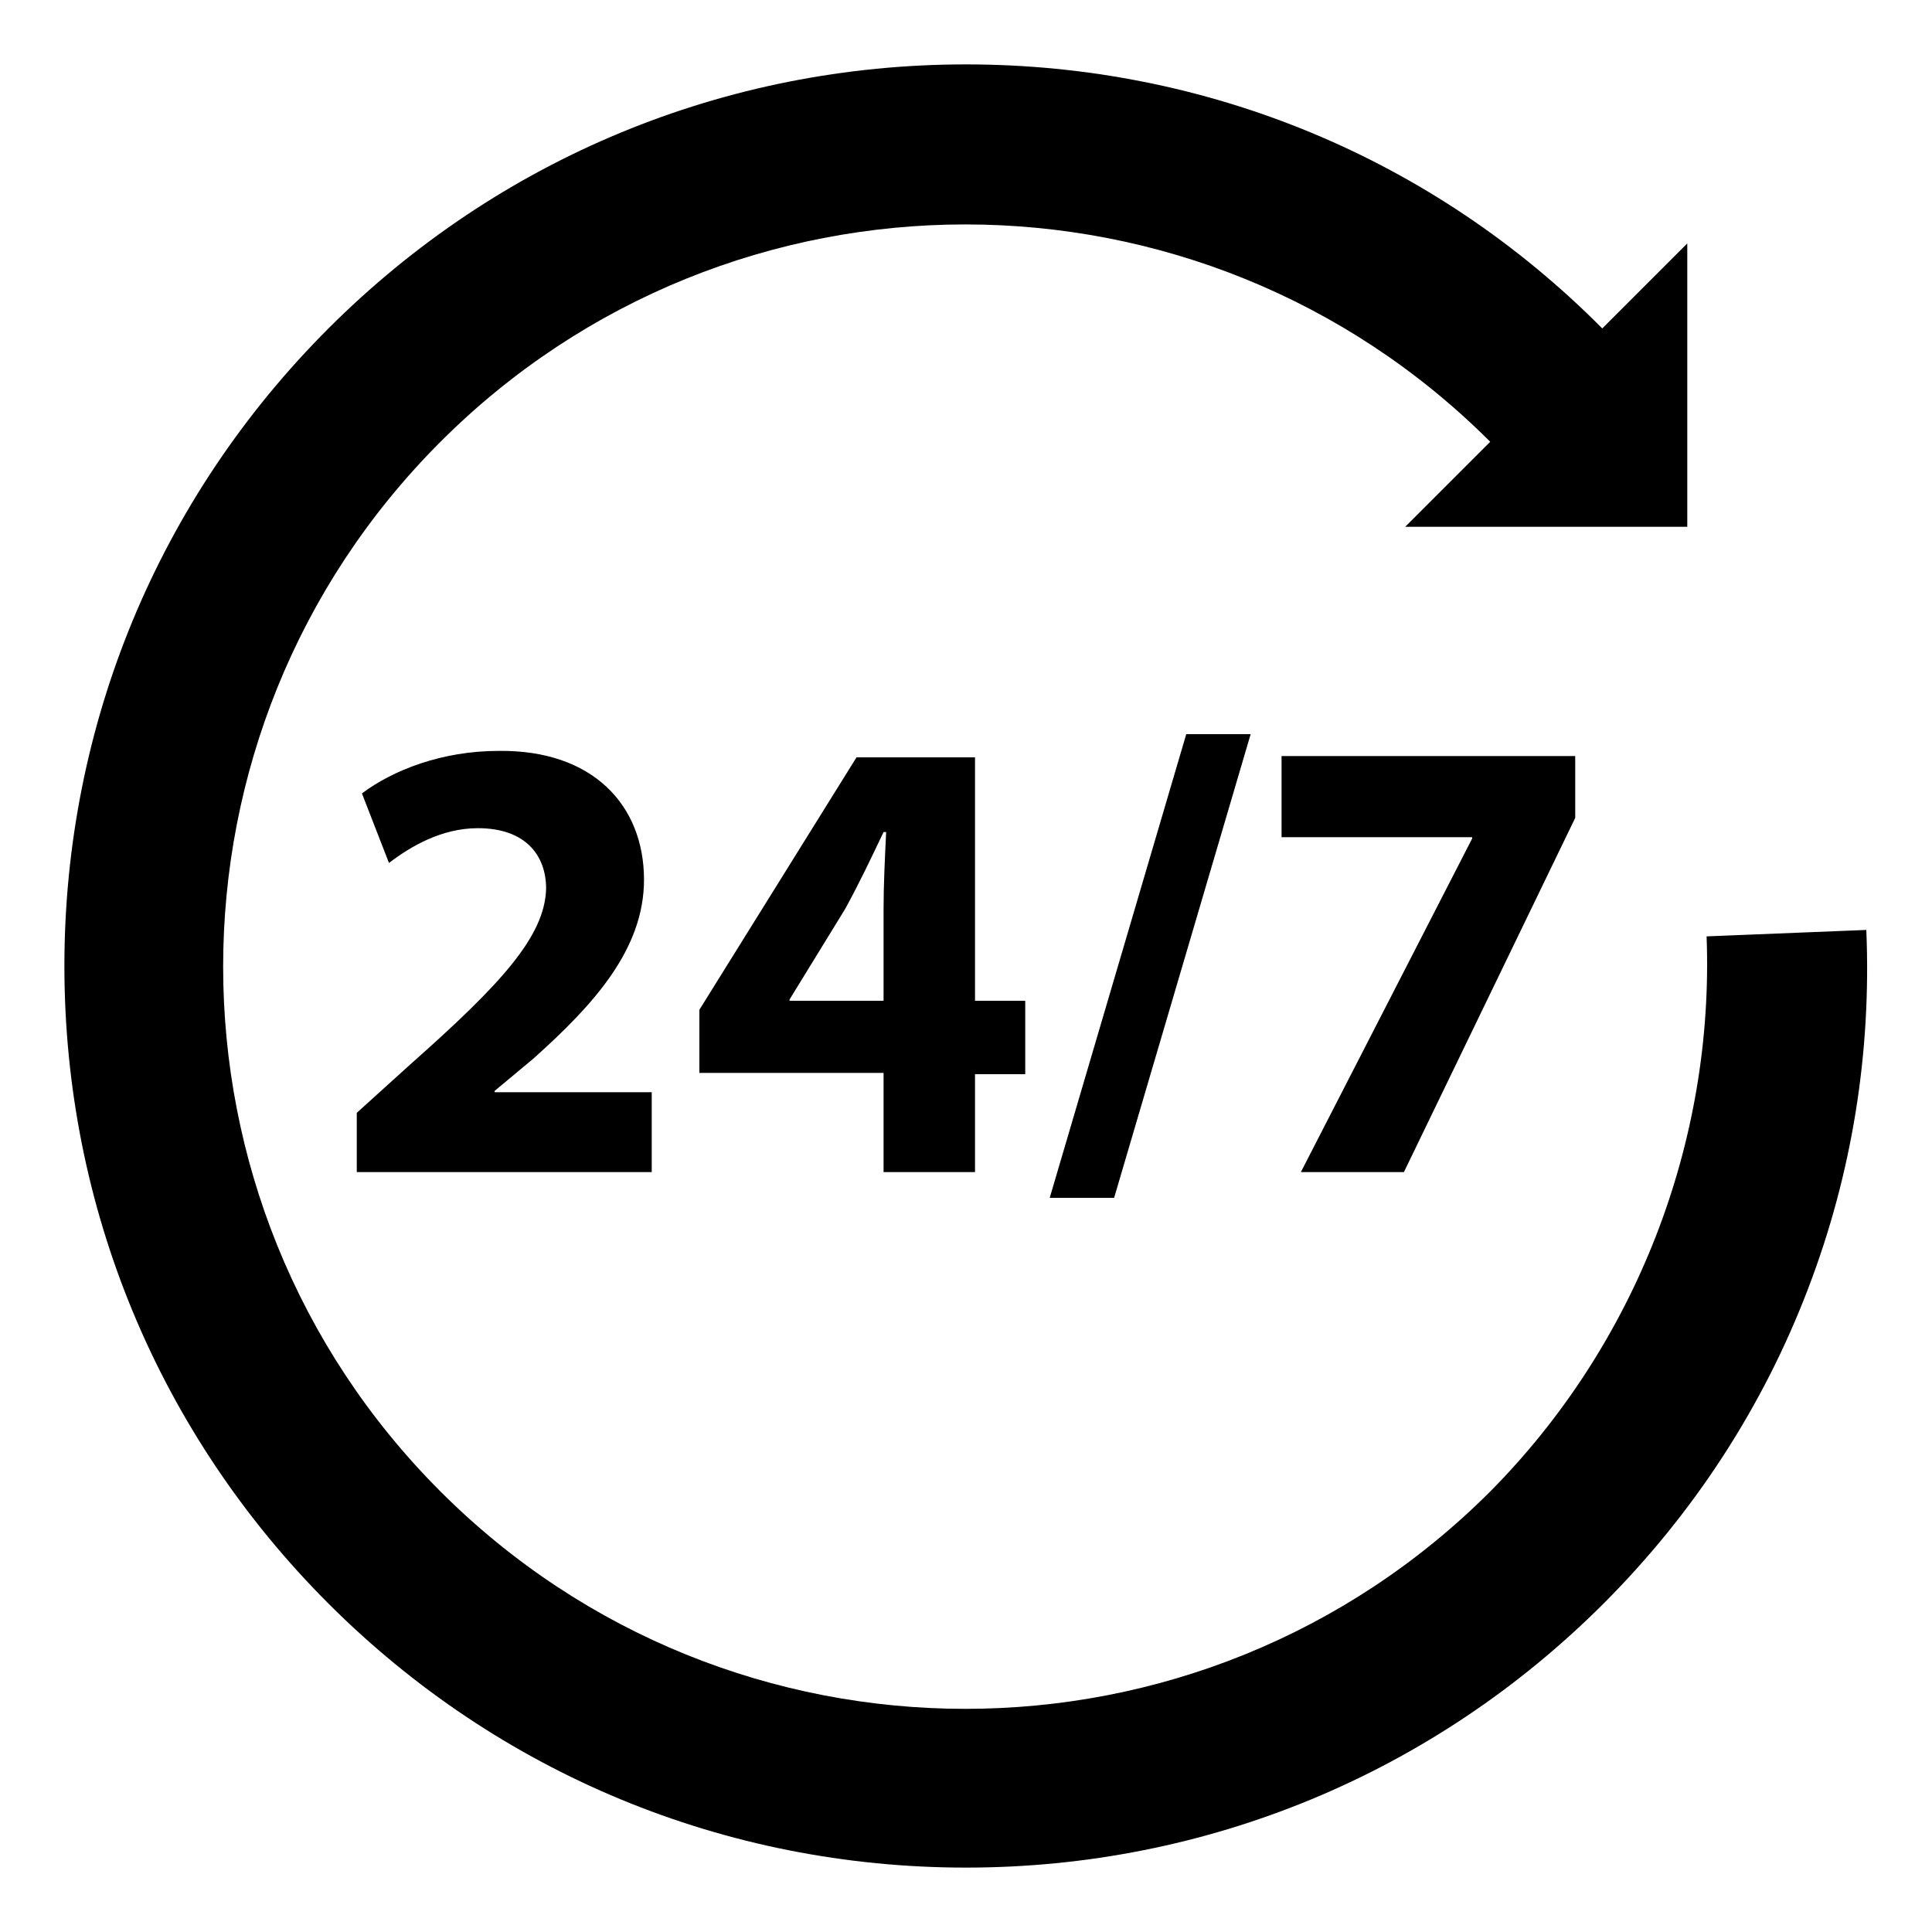
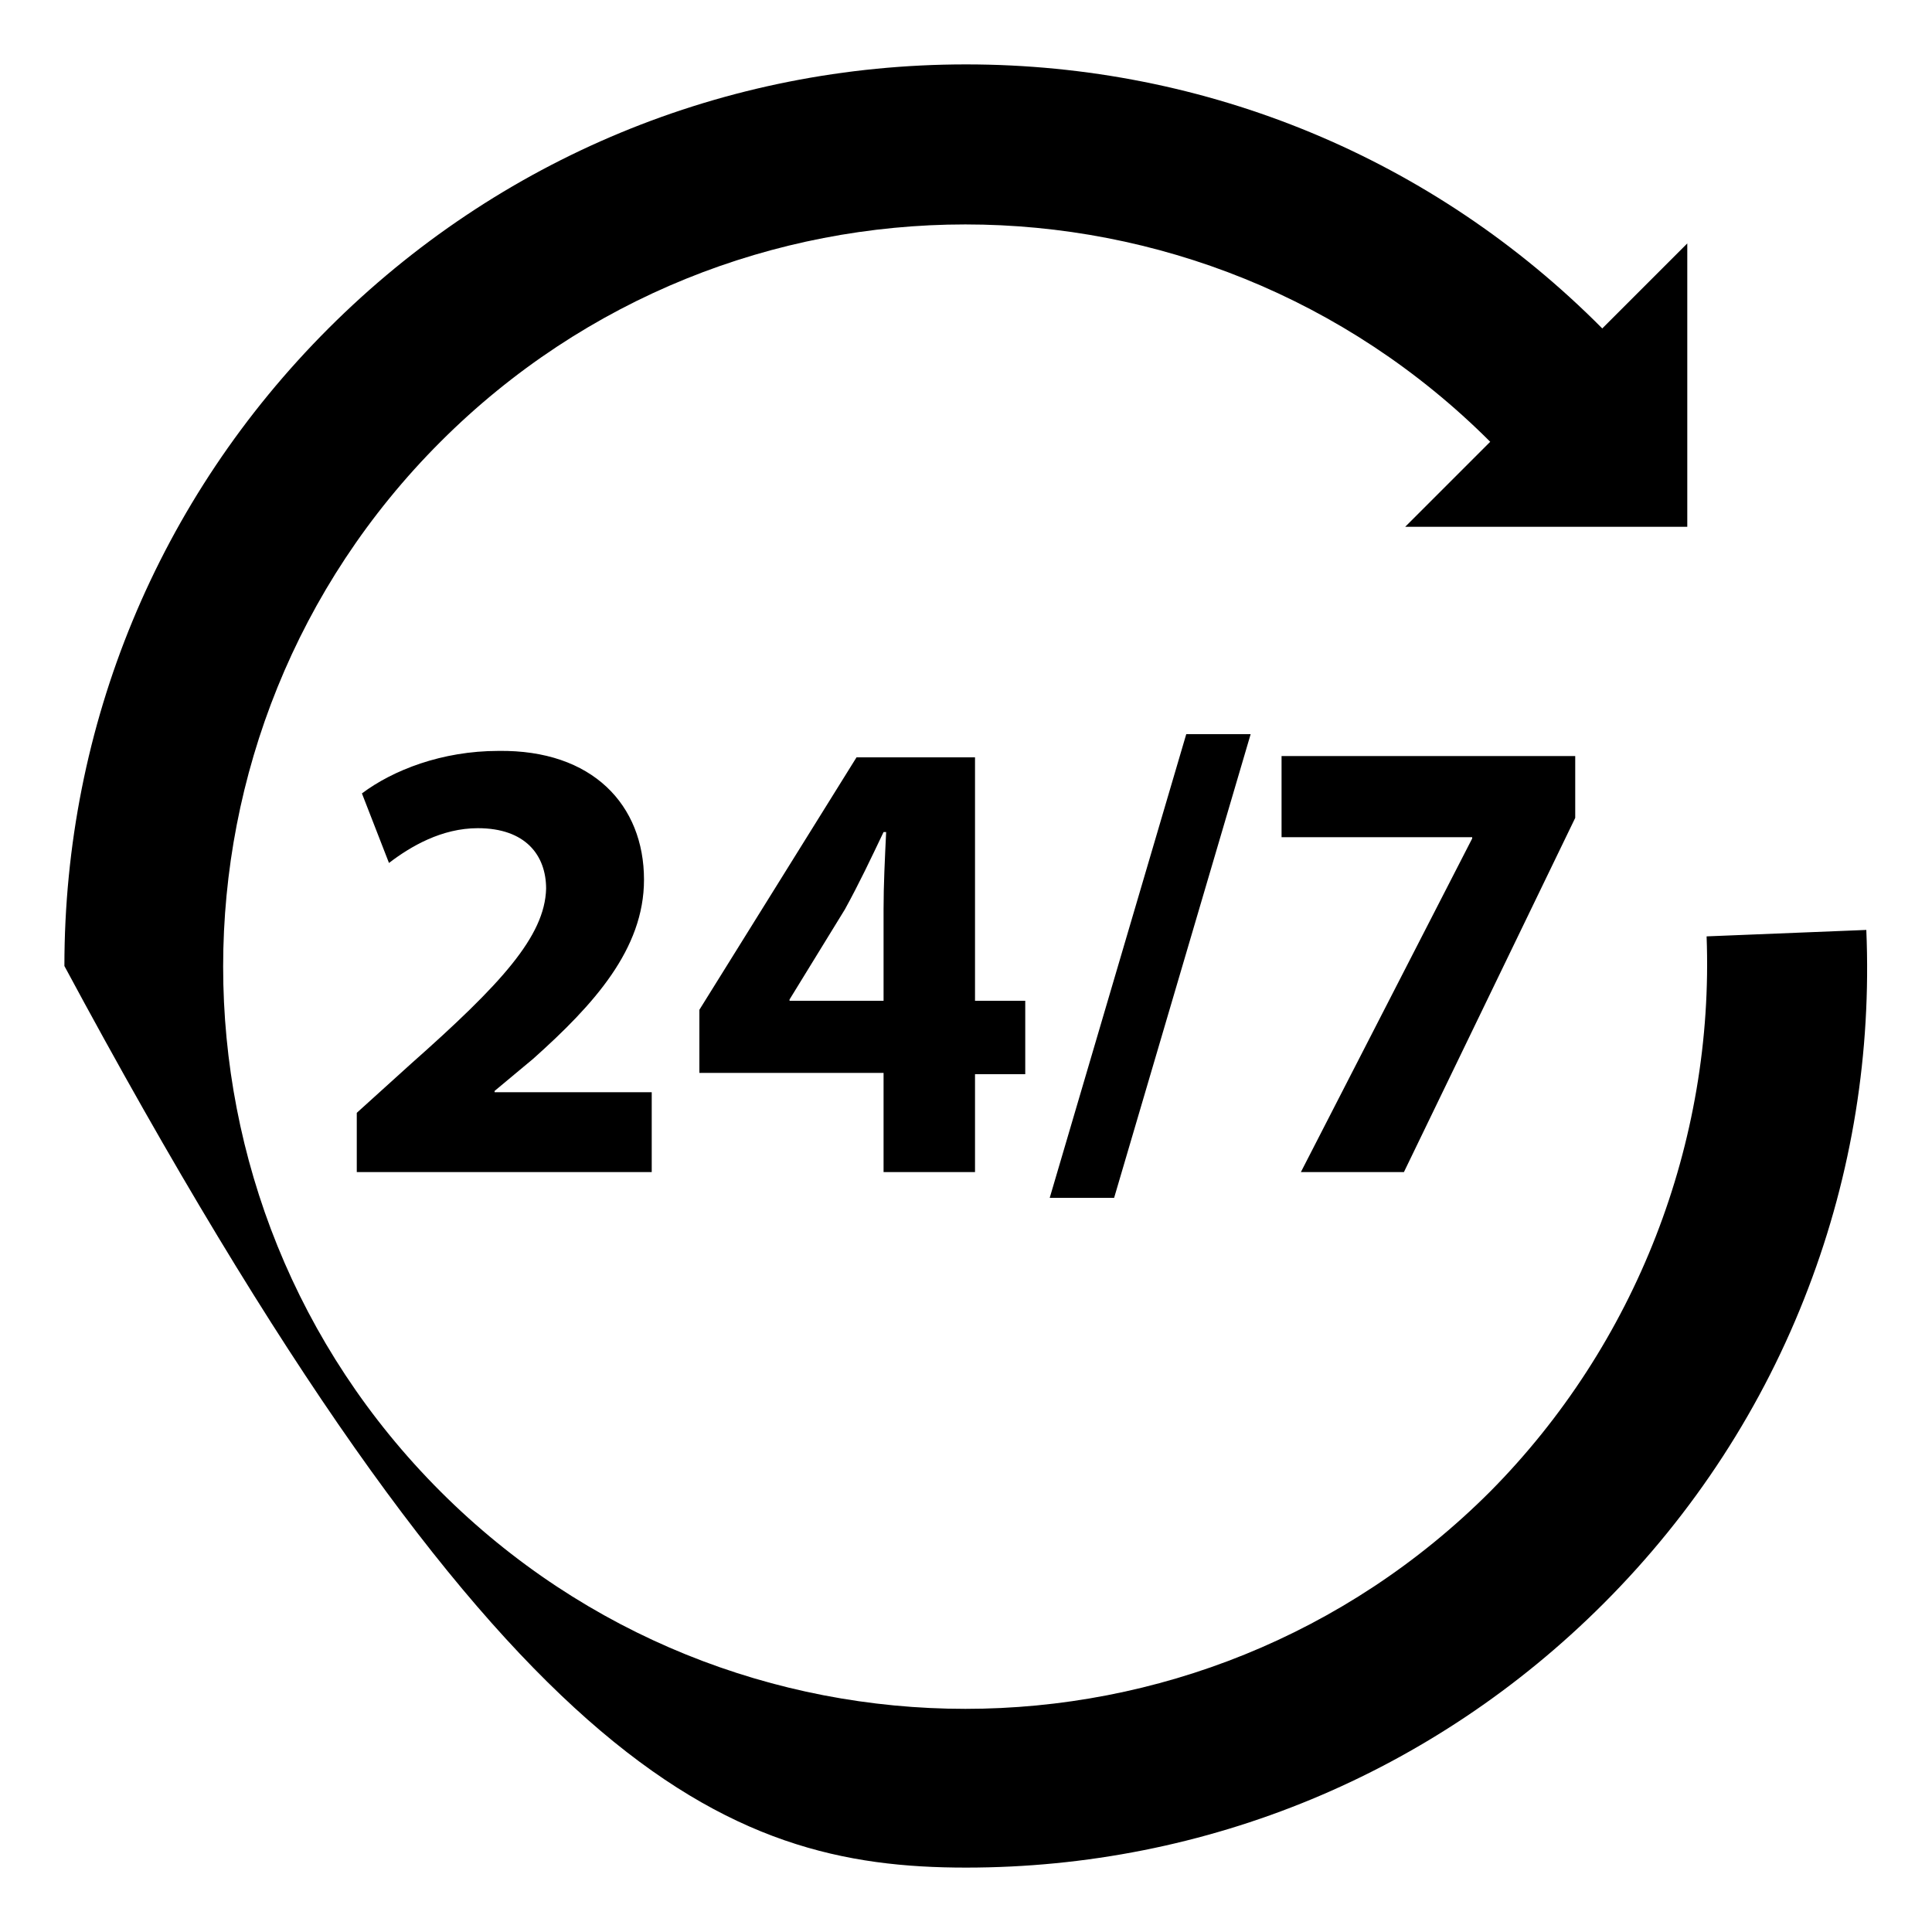
<svg xmlns="http://www.w3.org/2000/svg" version="1.1" id="Layer_2" x="0px" y="0px" viewBox="0 0 150 150" style="enable-background:new 0 0 150 150;" xml:space="preserve">
-   <path d="M42.4,69c0-2.6-1.6-4.7-5.3-4.7c-2.8,0-5.2,1.4-6.9,2.7l-2.1-5.4c2.4-1.8,6.2-3.3,10.6-3.3C46,58.2,50,62.5,50,68.3  c0,5.4-3.9,9.7-8.6,13.9l-3,2.5v0.1h12.2V91H27.7v-4.6l4.2-3.8C38.9,76.4,42.3,72.7,42.4,69z M68.6,91v-7.7H54.3v-4.9l12.2-19.6h9.2  v18.9h3.9v5.7h-3.9V91H68.6z M68.6,77.7v-7.1c0-1.9,0.1-3.9,0.2-6h-0.2c-1,2.1-1.9,4-3,6l-4.3,7v0.1H68.6z M86.5,93l10.6-36h-5  L81.5,93H86.5z M101,91h8l13.3-27.5v-4.8H99.5V65h14.8v0.1L101,91z M144.9,72.2l-12.4,0.5c0.6,16-5.5,31.7-16.8,43.1  c-22.5,22.5-59,22.5-81.5,0s-22.5-59,0-81.5s59-22.5,81.5,0l-6.6,6.6h21.9V18.9l-6.6,6.6C111.3,12.3,93.7,5,75,5  s-36.3,7.3-49.5,20.5C12.3,38.7,5,56.3,5,75s7.3,36.3,20.5,49.5C38.7,137.7,56.3,145,75,145s36.3-7.3,49.5-20.5  c7-7,12.4-15.3,15.9-24.5C143.8,91.1,145.3,81.7,144.9,72.2z" />
+   <path d="M42.4,69c0-2.6-1.6-4.7-5.3-4.7c-2.8,0-5.2,1.4-6.9,2.7l-2.1-5.4c2.4-1.8,6.2-3.3,10.6-3.3C46,58.2,50,62.5,50,68.3  c0,5.4-3.9,9.7-8.6,13.9l-3,2.5v0.1h12.2V91H27.7v-4.6l4.2-3.8C38.9,76.4,42.3,72.7,42.4,69z M68.6,91v-7.7H54.3v-4.9l12.2-19.6h9.2  v18.9h3.9v5.7h-3.9V91H68.6z M68.6,77.7v-7.1c0-1.9,0.1-3.9,0.2-6h-0.2c-1,2.1-1.9,4-3,6l-4.3,7v0.1H68.6z M86.5,93l10.6-36h-5  L81.5,93H86.5z M101,91h8l13.3-27.5v-4.8H99.5V65h14.8v0.1L101,91z M144.9,72.2l-12.4,0.5c0.6,16-5.5,31.7-16.8,43.1  c-22.5,22.5-59,22.5-81.5,0s-22.5-59,0-81.5s59-22.5,81.5,0l-6.6,6.6h21.9V18.9l-6.6,6.6C111.3,12.3,93.7,5,75,5  s-36.3,7.3-49.5,20.5C12.3,38.7,5,56.3,5,75C38.7,137.7,56.3,145,75,145s36.3-7.3,49.5-20.5  c7-7,12.4-15.3,15.9-24.5C143.8,91.1,145.3,81.7,144.9,72.2z" />
</svg>